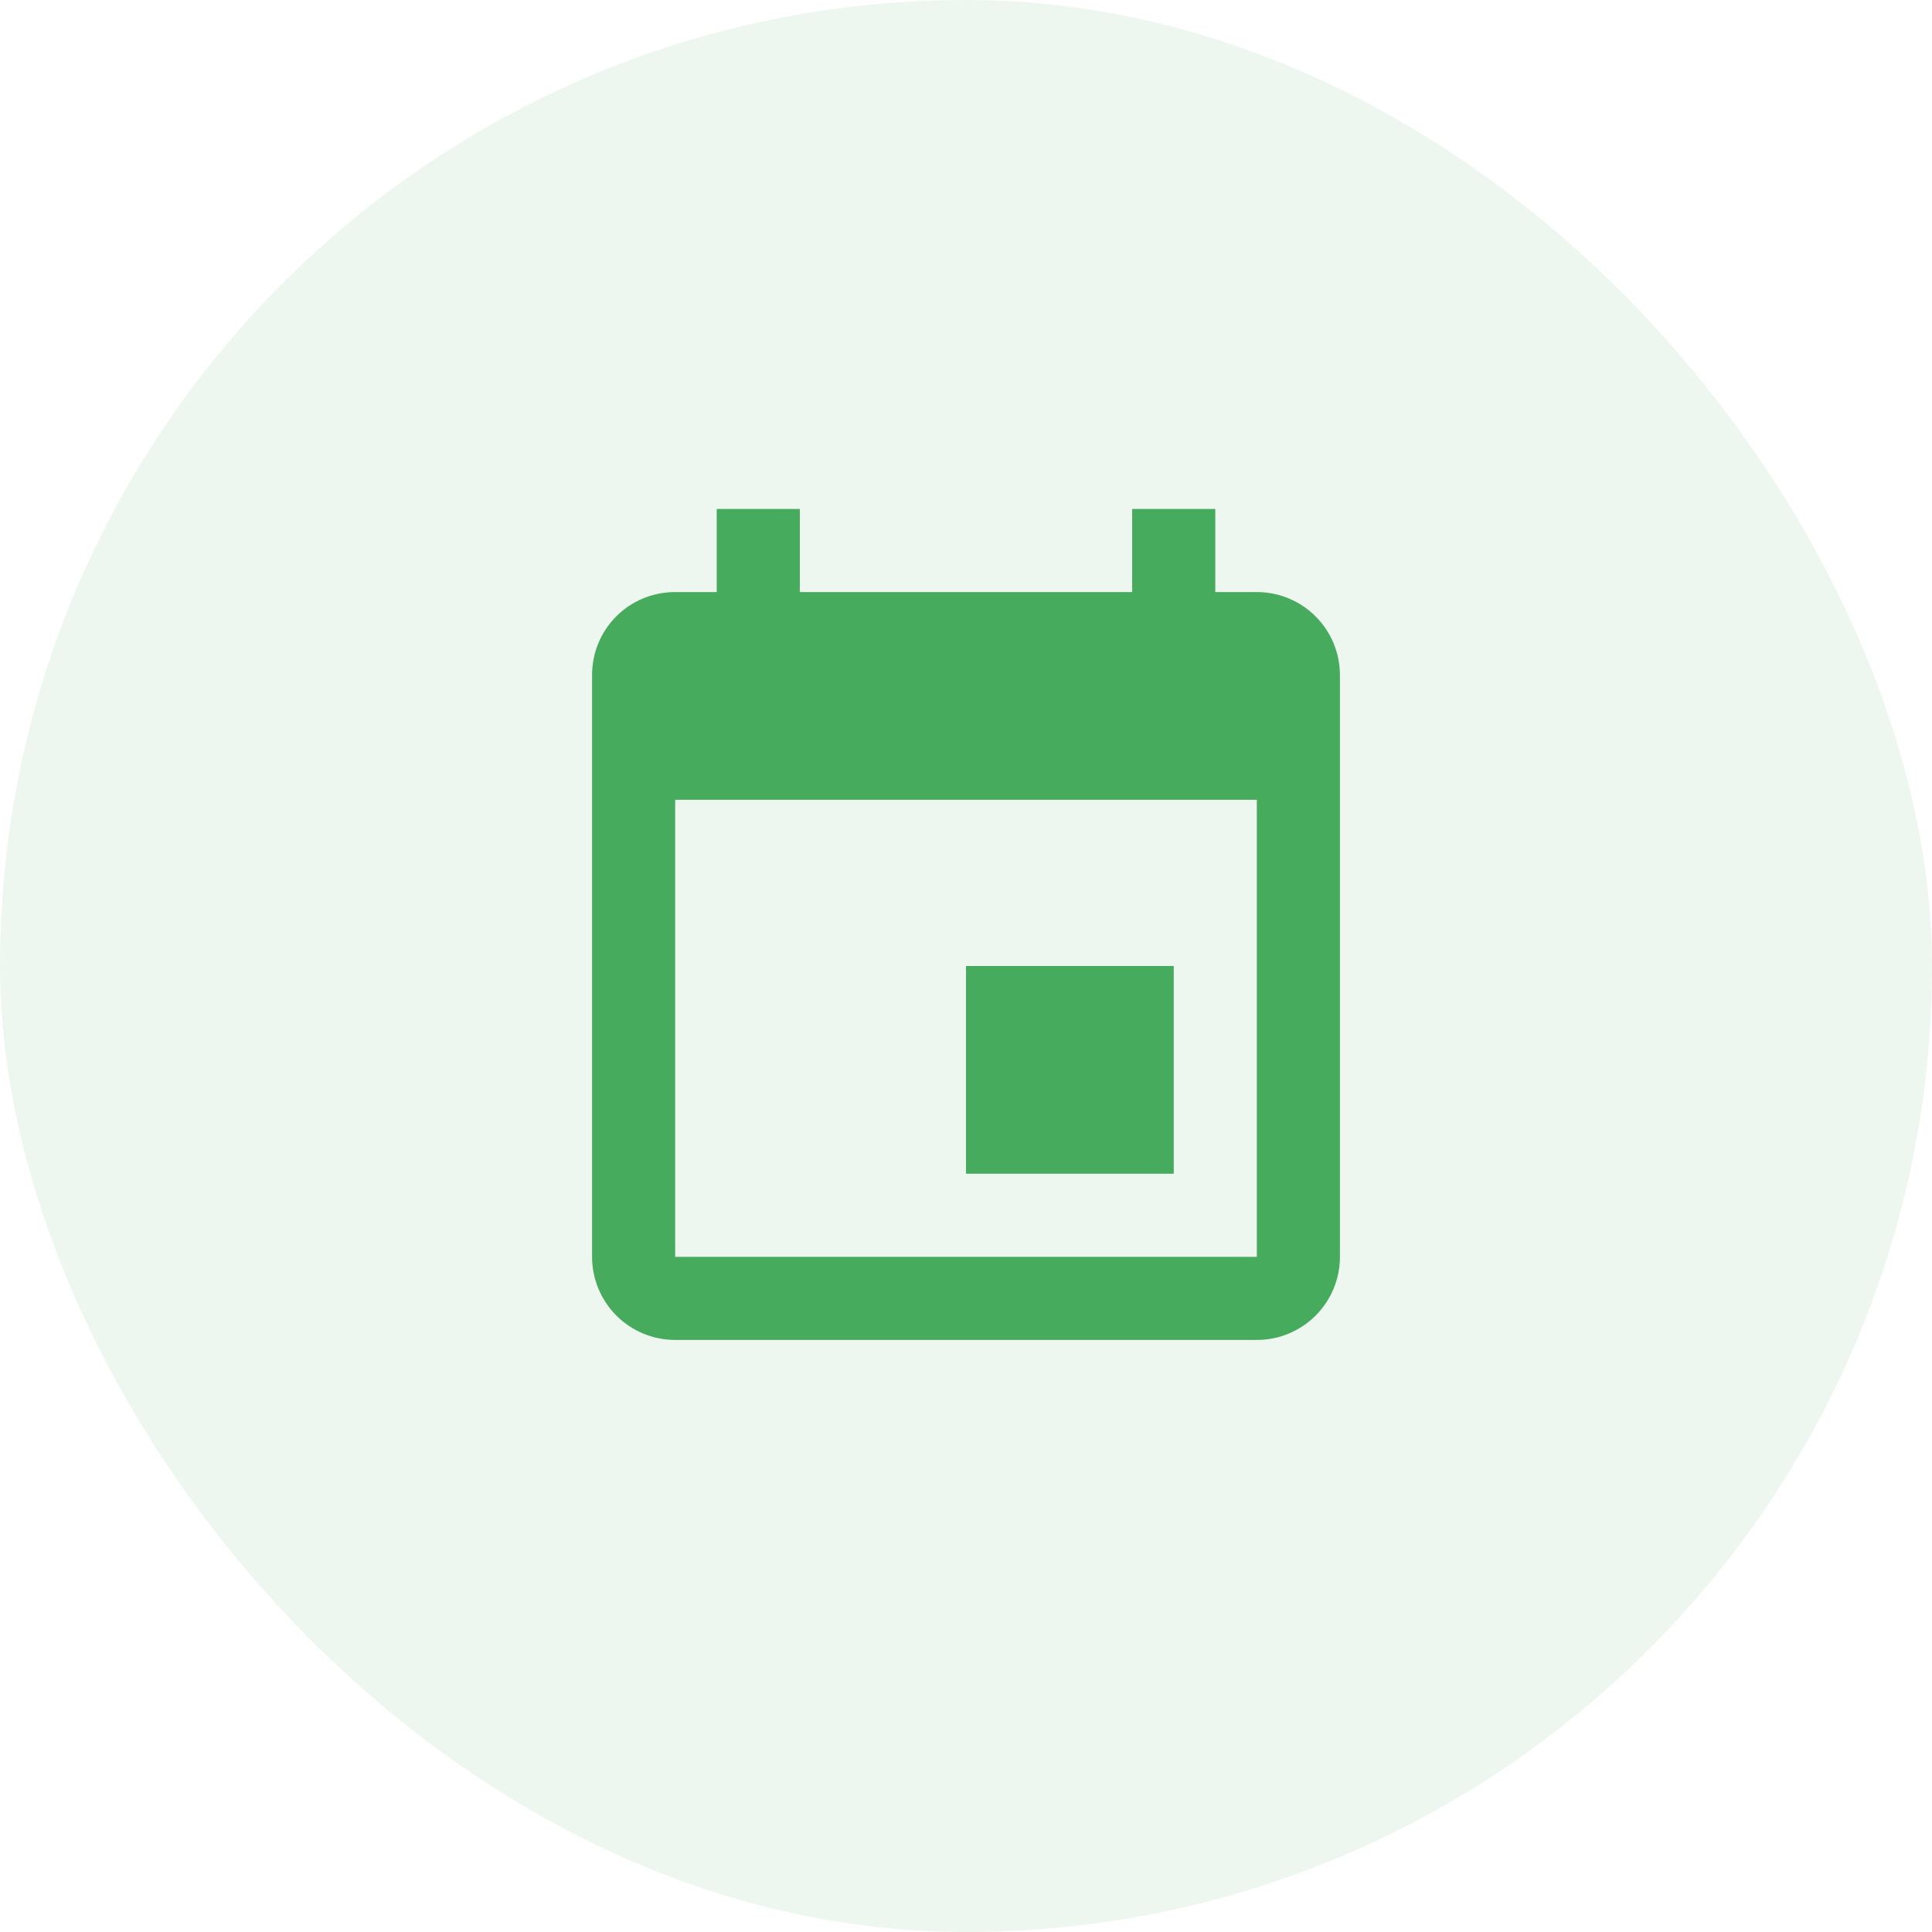
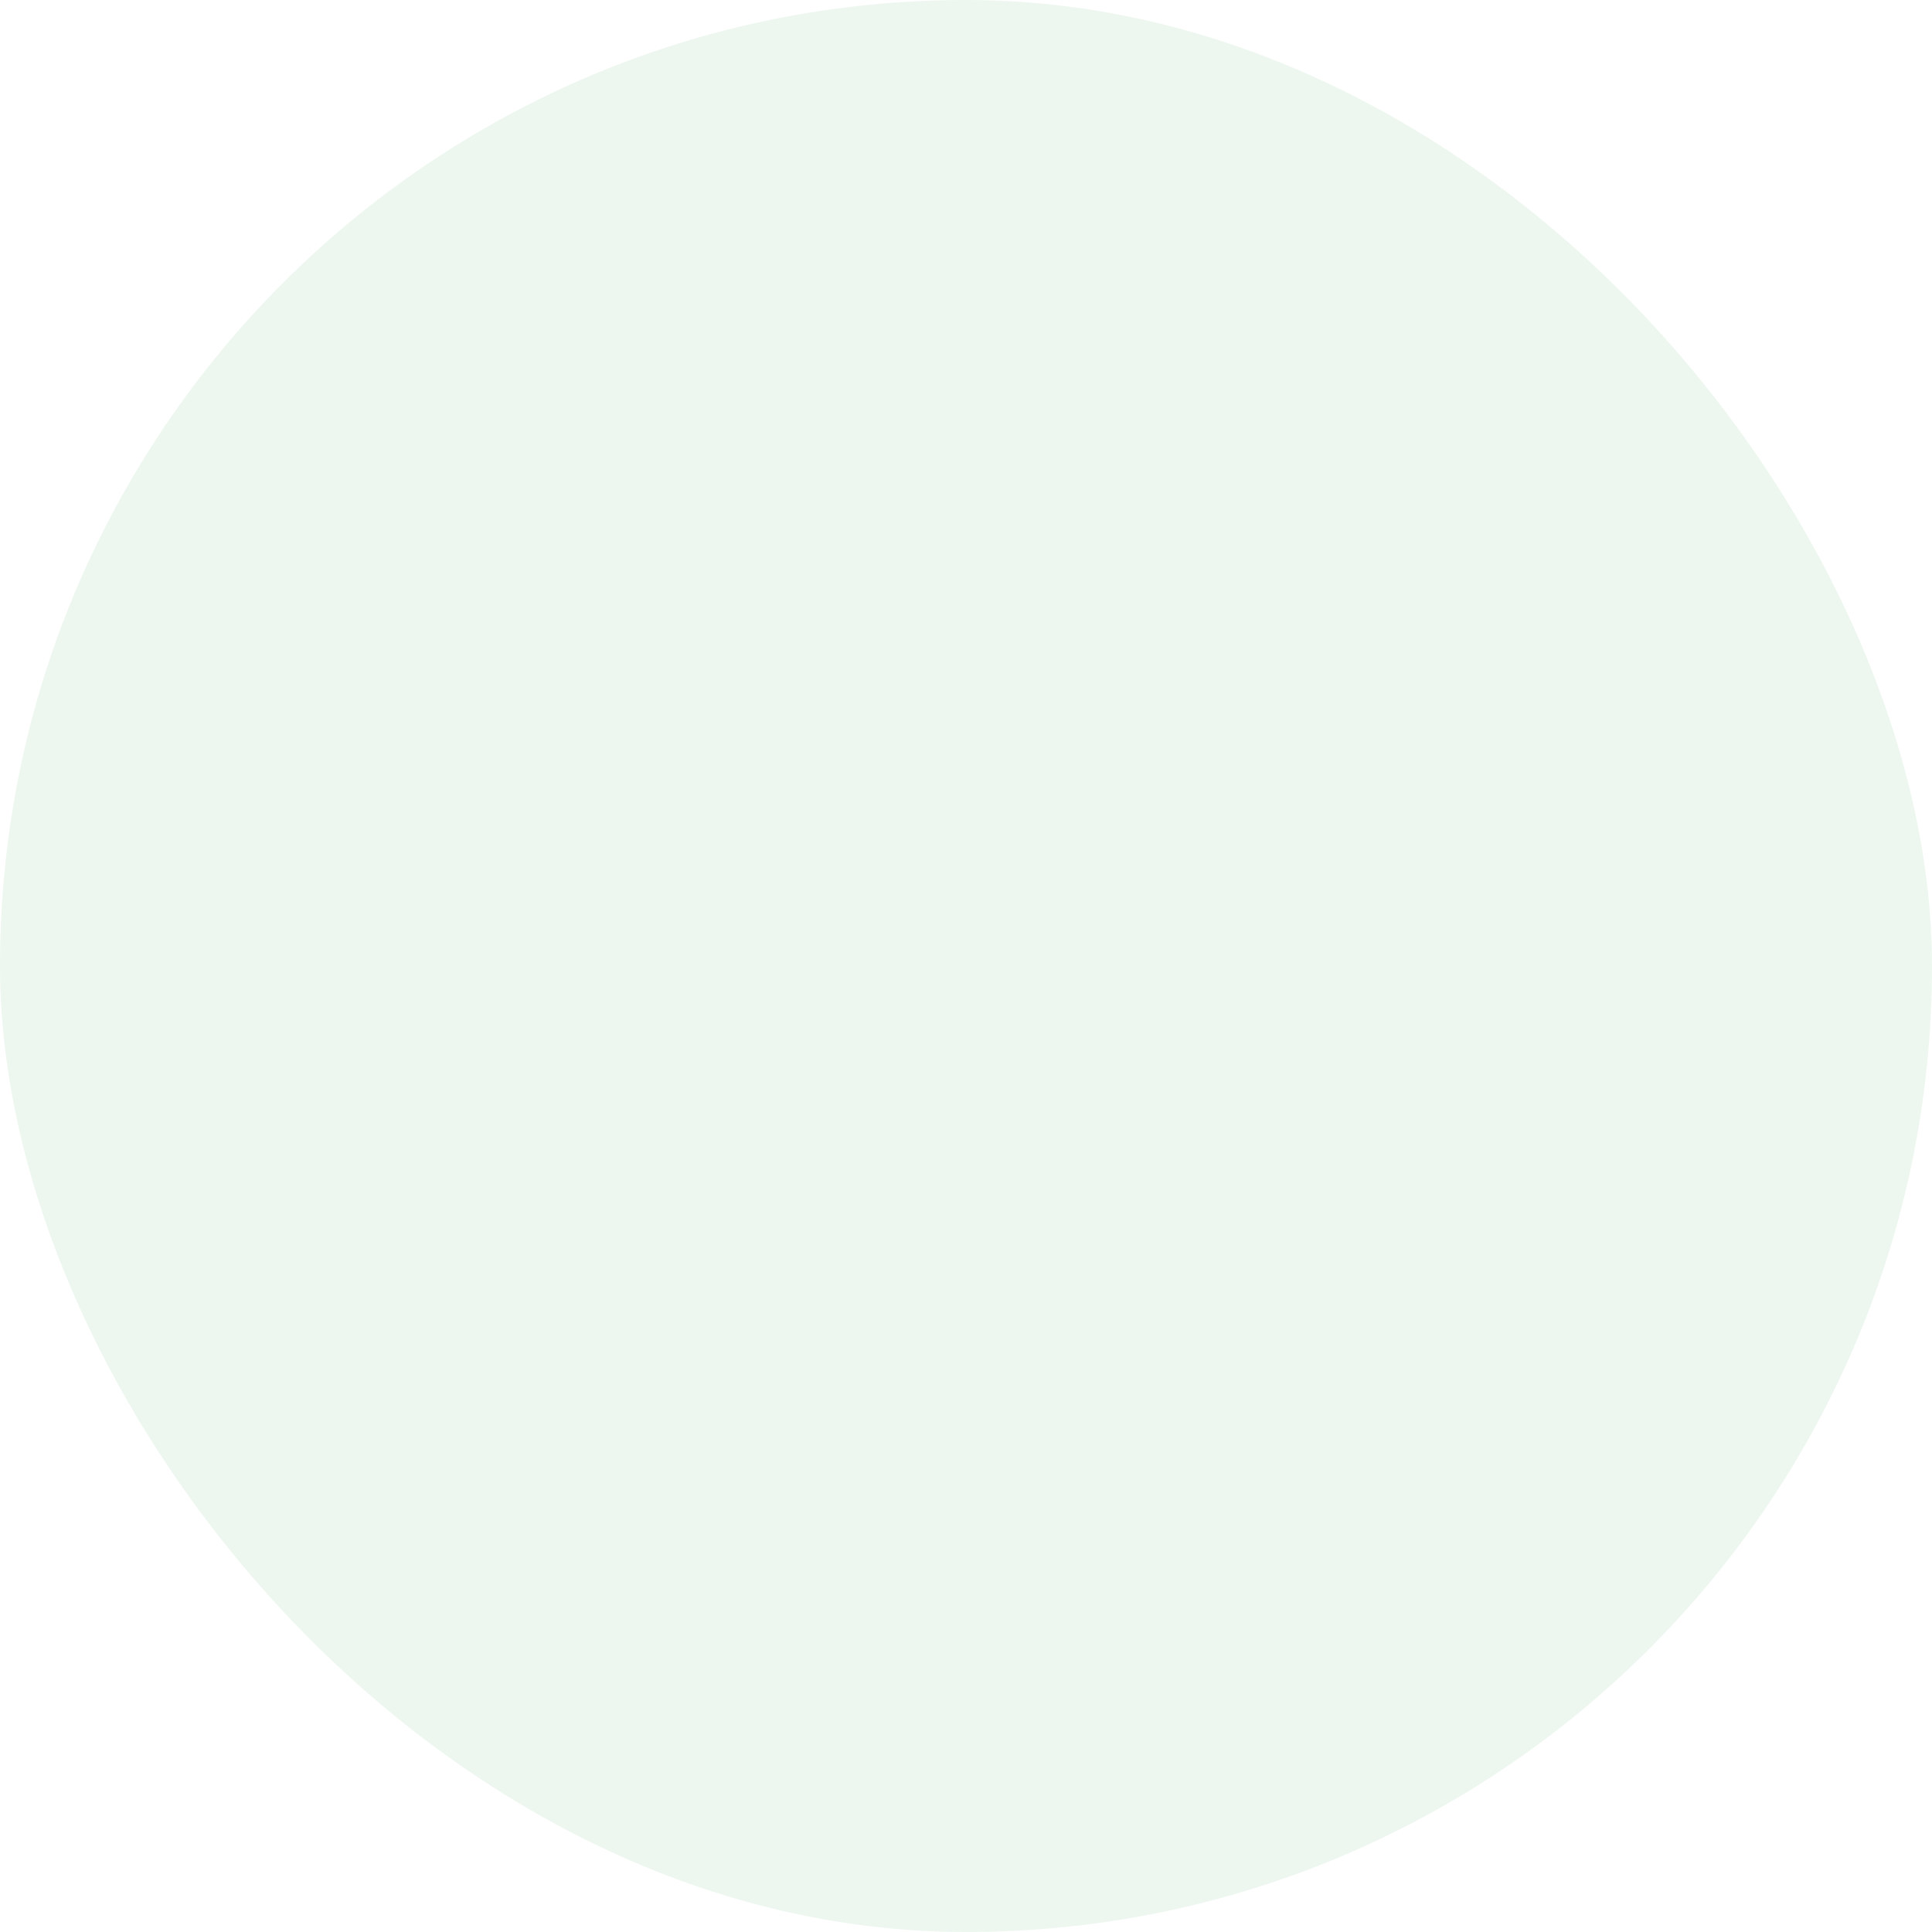
<svg xmlns="http://www.w3.org/2000/svg" width="62" height="62" viewBox="0 0 62 62" fill="none">
  <rect width="62" height="62" rx="31" fill="#46AB5C" fill-opacity="0.1" />
-   <path d="M40.333 40.333H21.667V25.666H40.333M36.333 16.333V19H25.667V16.333H23V19H21.667C20.187 19 19 20.186 19 21.666V40.333C19 41.04 19.281 41.718 19.781 42.219C20.281 42.719 20.959 43 21.667 43H40.333C41.041 43 41.719 42.719 42.219 42.219C42.719 41.718 43 41.04 43 40.333V21.666C43 20.959 42.719 20.281 42.219 19.781C41.719 19.281 41.041 19 40.333 19H39V16.333M37.667 31H31V37.666H37.667V31Z" fill="#46AB5C" />
</svg>